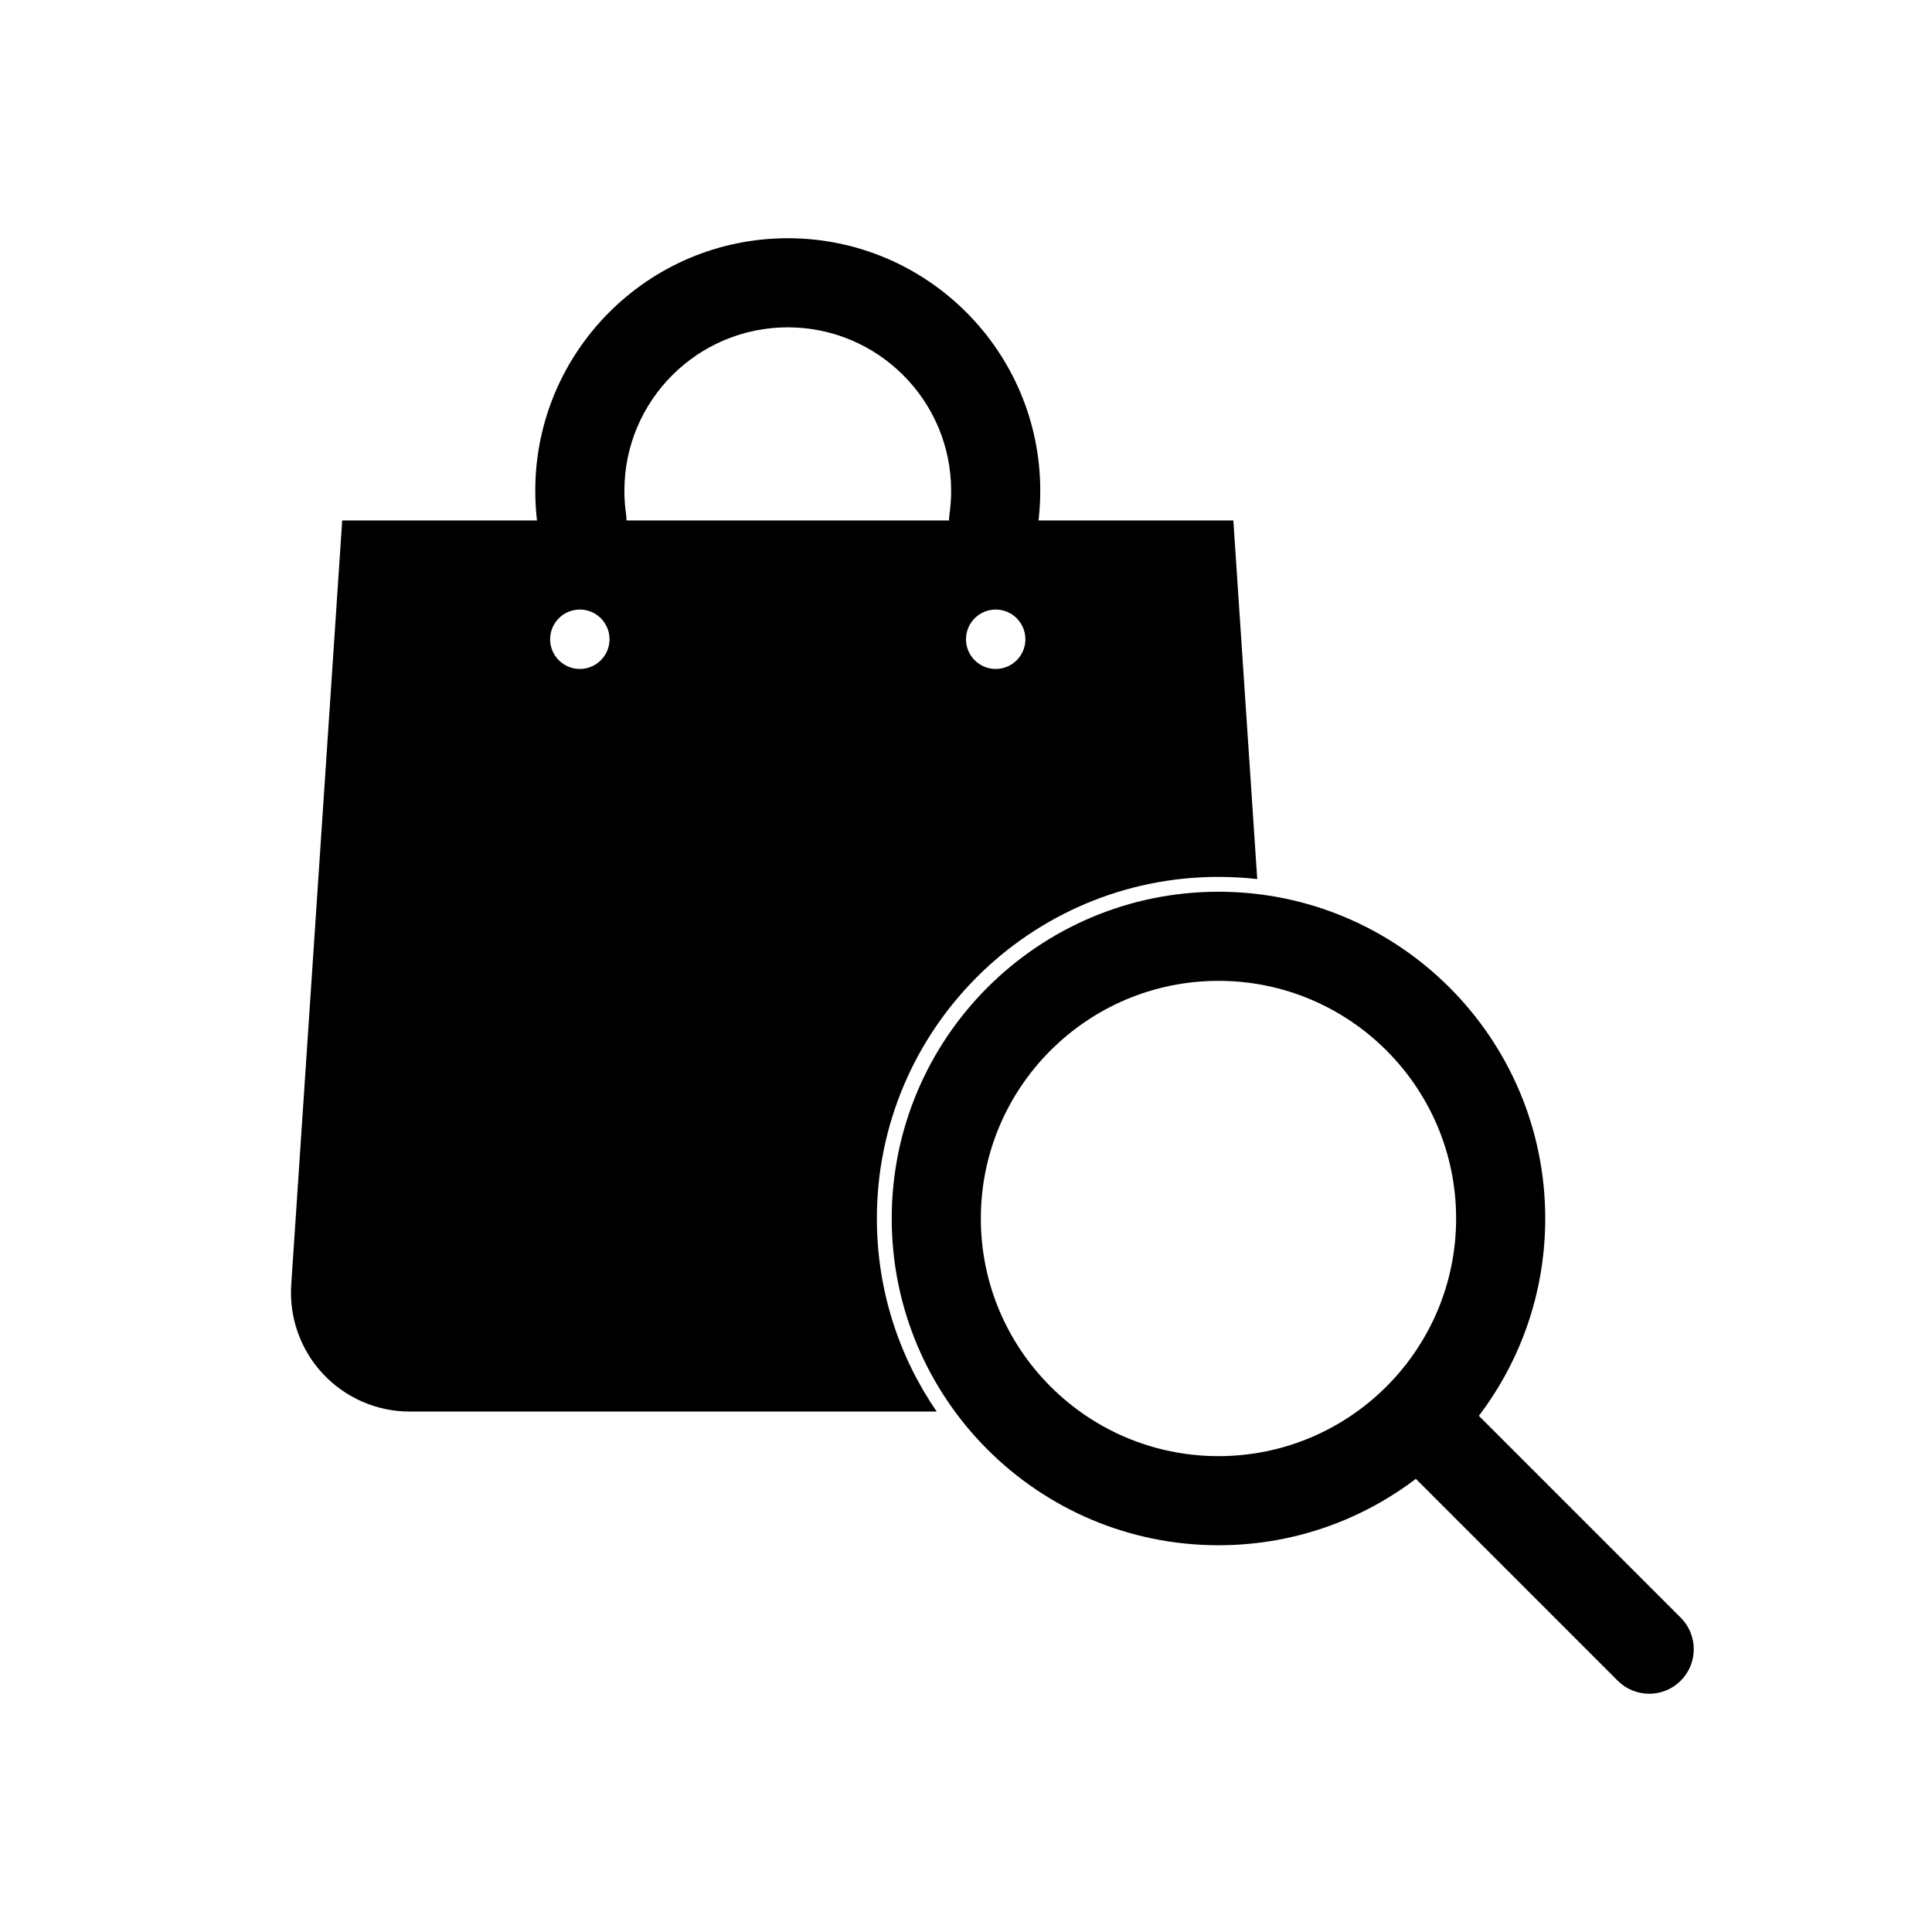
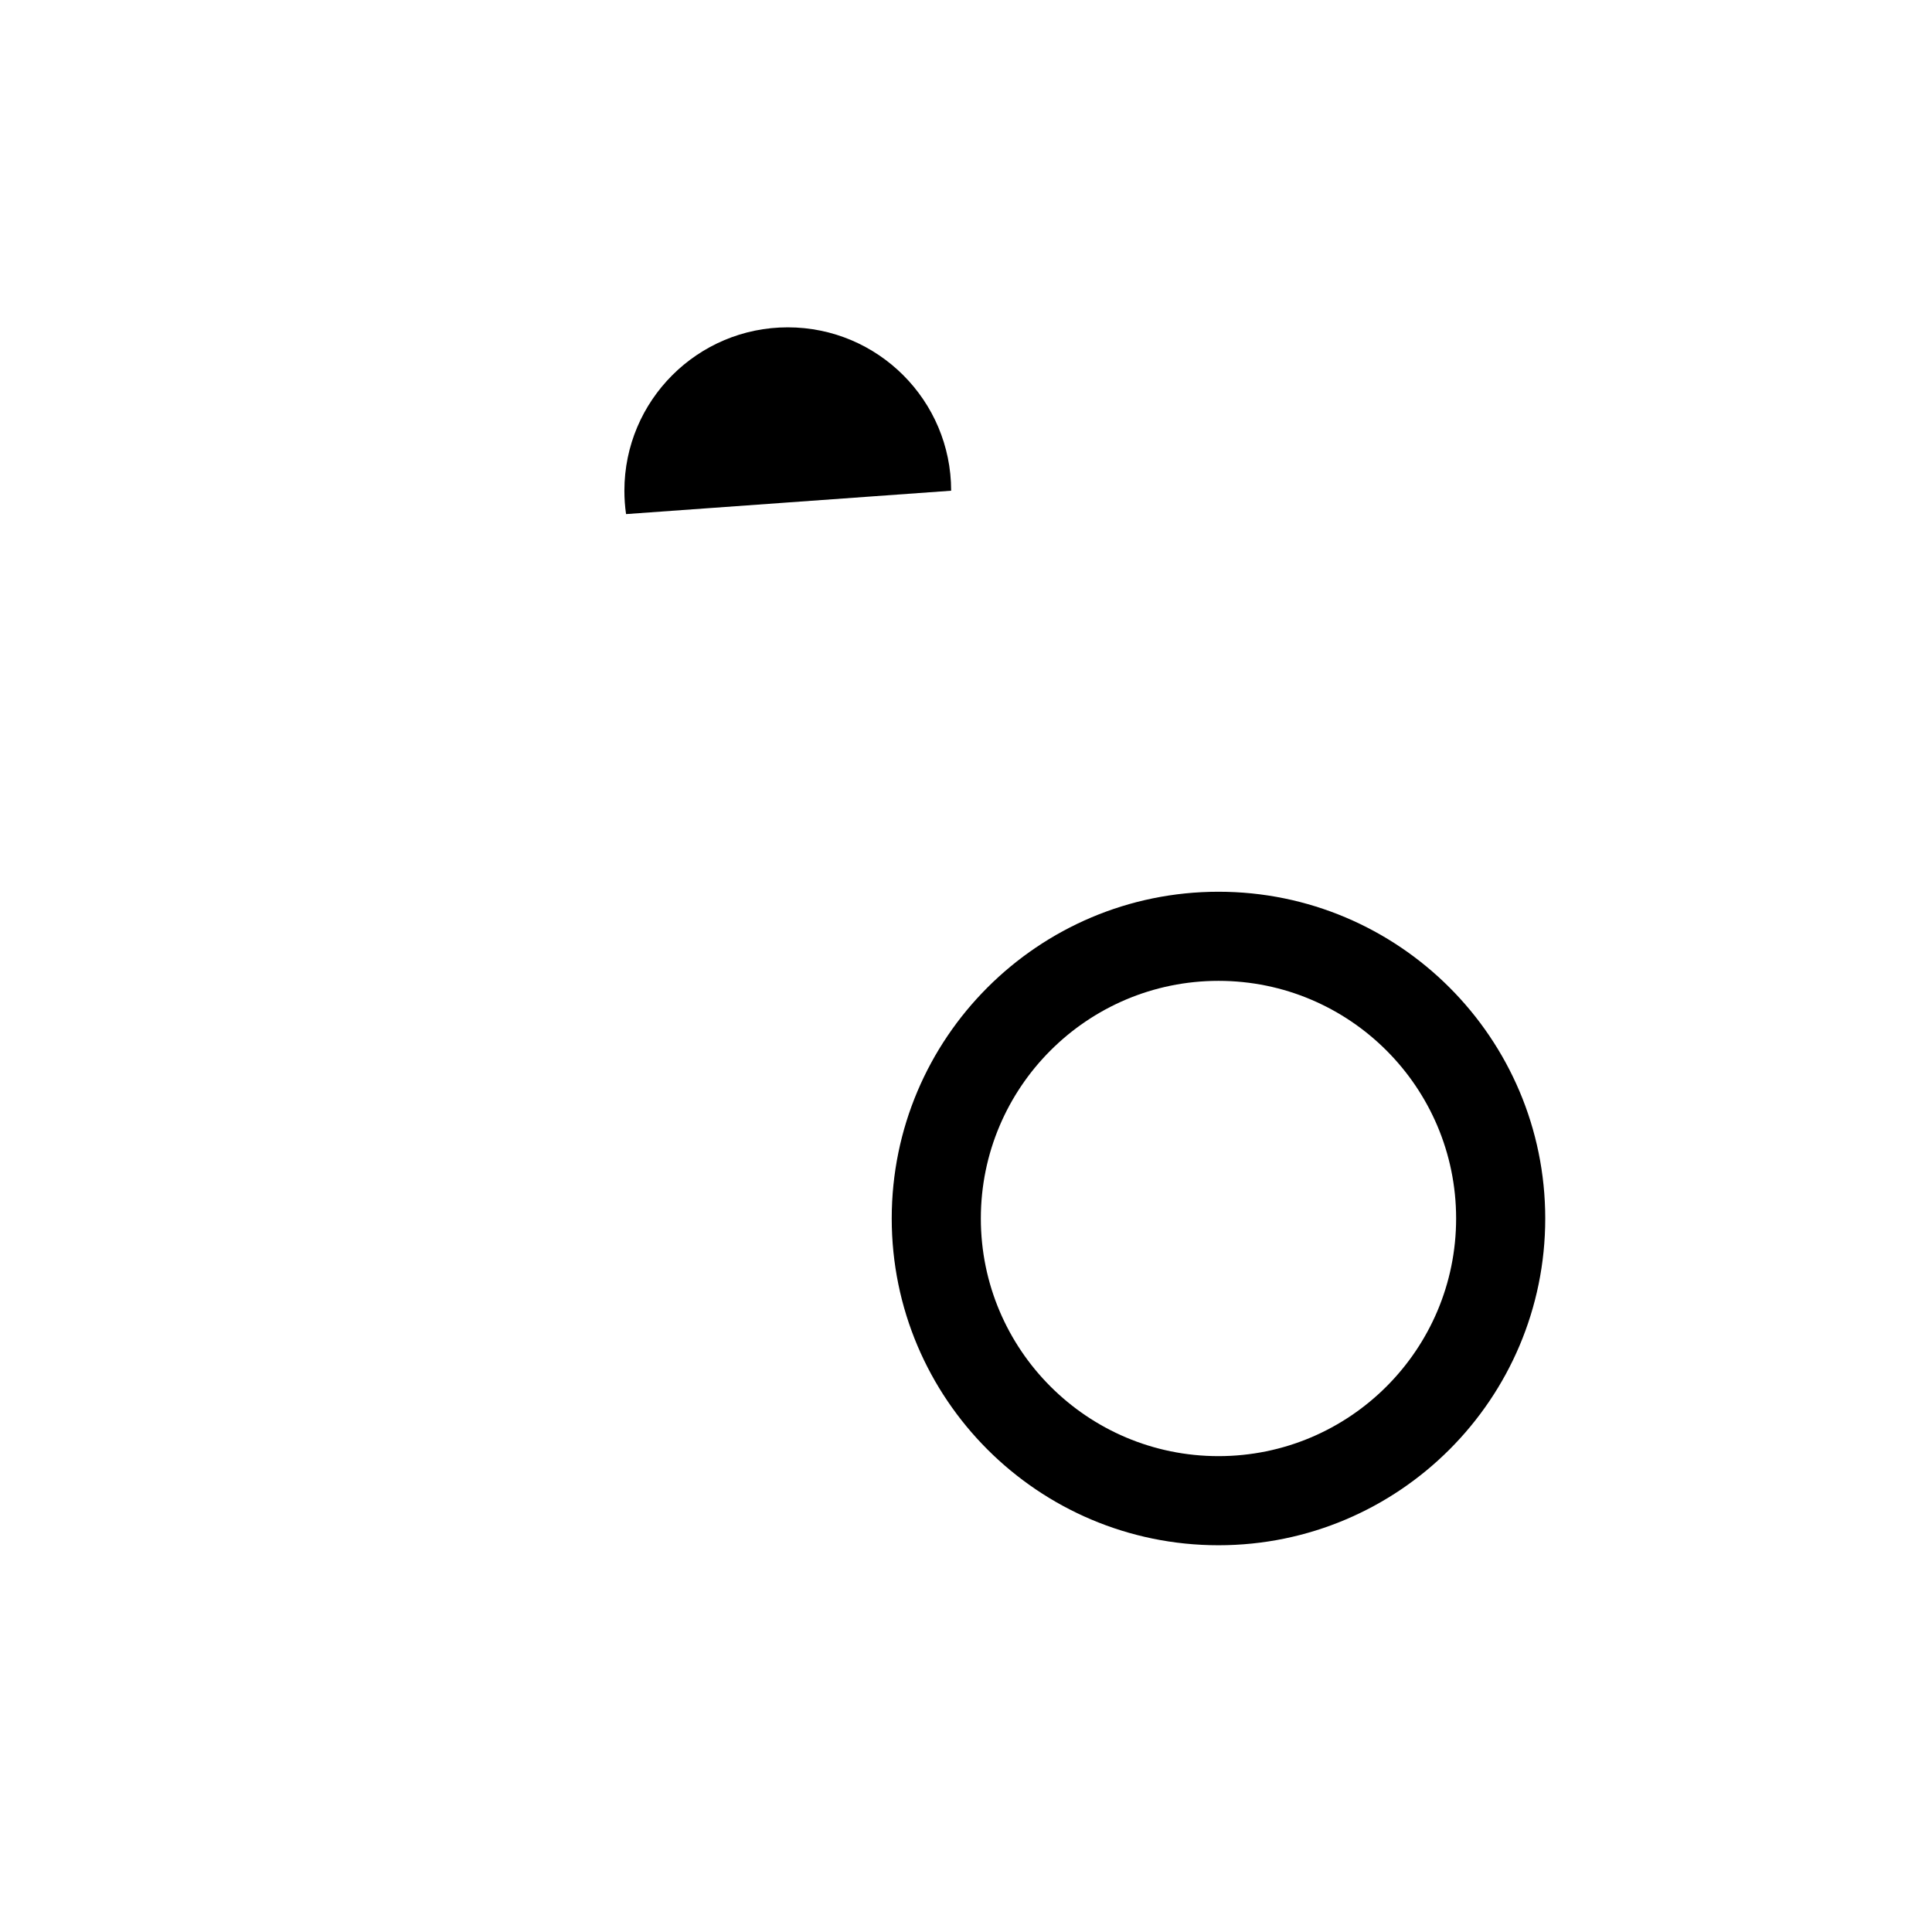
<svg xmlns="http://www.w3.org/2000/svg" fill="#000000" width="800px" height="800px" version="1.1" viewBox="144 144 512 512">
  <g fill-rule="evenodd">
-     <path d="m309.91 280.24c-0.293-2.023-0.441-4.094-0.441-6.195 0-23.898 19.398-43.297 43.297-43.297s43.297 19.398 43.297 43.297c0 2.102-0.148 4.172-0.441 6.195-0.922 6.453 3.566 12.438 10.012 13.367 6.453 0.922 12.438-3.566 13.367-10.012 0.449-3.117 0.676-6.305 0.676-9.547 0-36.926-29.984-66.914-66.914-66.914-36.926 0-66.914 29.984-66.914 66.914 0 3.242 0.227 6.43 0.676 9.547 0.93 6.445 6.91 10.934 13.367 10.012 6.445-0.93 10.934-6.91 10.012-13.367z" />
-     <path d="m477.18 376.96c-3.379-0.379-6.801-0.574-10.273-0.574-49.965 0-90.527 40.566-90.527 90.527 0 18.98 5.856 36.605 15.855 51.168h-139.63c-8.723 0-17.043-3.613-22.996-9.973-5.961-6.367-9.004-14.91-8.43-23.609 4.352-65.195 13.508-202.58 13.508-202.58h236.16zm-179.52-71.422c4.344 0 7.871 3.527 7.871 7.871s-3.527 7.871-7.871 7.871-7.871-3.527-7.871-7.871 3.527-7.871 7.871-7.871zm110.21 0c4.344 0 7.871 3.527 7.871 7.871s-3.527 7.871-7.871 7.871-7.871-3.527-7.871-7.871 3.527-7.871 7.871-7.871z" />
+     <path d="m309.91 280.24c-0.293-2.023-0.441-4.094-0.441-6.195 0-23.898 19.398-43.297 43.297-43.297s43.297 19.398 43.297 43.297z" />
    <path d="m466.91 380.32c-47.793 0-86.594 38.801-86.594 86.594 0 47.793 38.801 86.594 86.594 86.594 47.793 0 86.594-38.801 86.594-86.594 0-47.793-38.801-86.594-86.594-86.594zm0 23.617c34.754 0 62.977 28.223 62.977 62.977 0 34.754-28.223 62.977-62.977 62.977s-62.977-28.223-62.977-62.977c0-34.754 28.223-62.977 62.977-62.977z" />
-     <path d="m512.59 529.28 60.117 60.125c4.613 4.606 12.09 4.606 16.703 0 4.606-4.613 4.606-12.09 0-16.703l-60.125-60.117c-4.606-4.606-12.09-4.606-16.695 0-4.606 4.606-4.606 12.09 0 16.695z" />
  </g>
</svg>